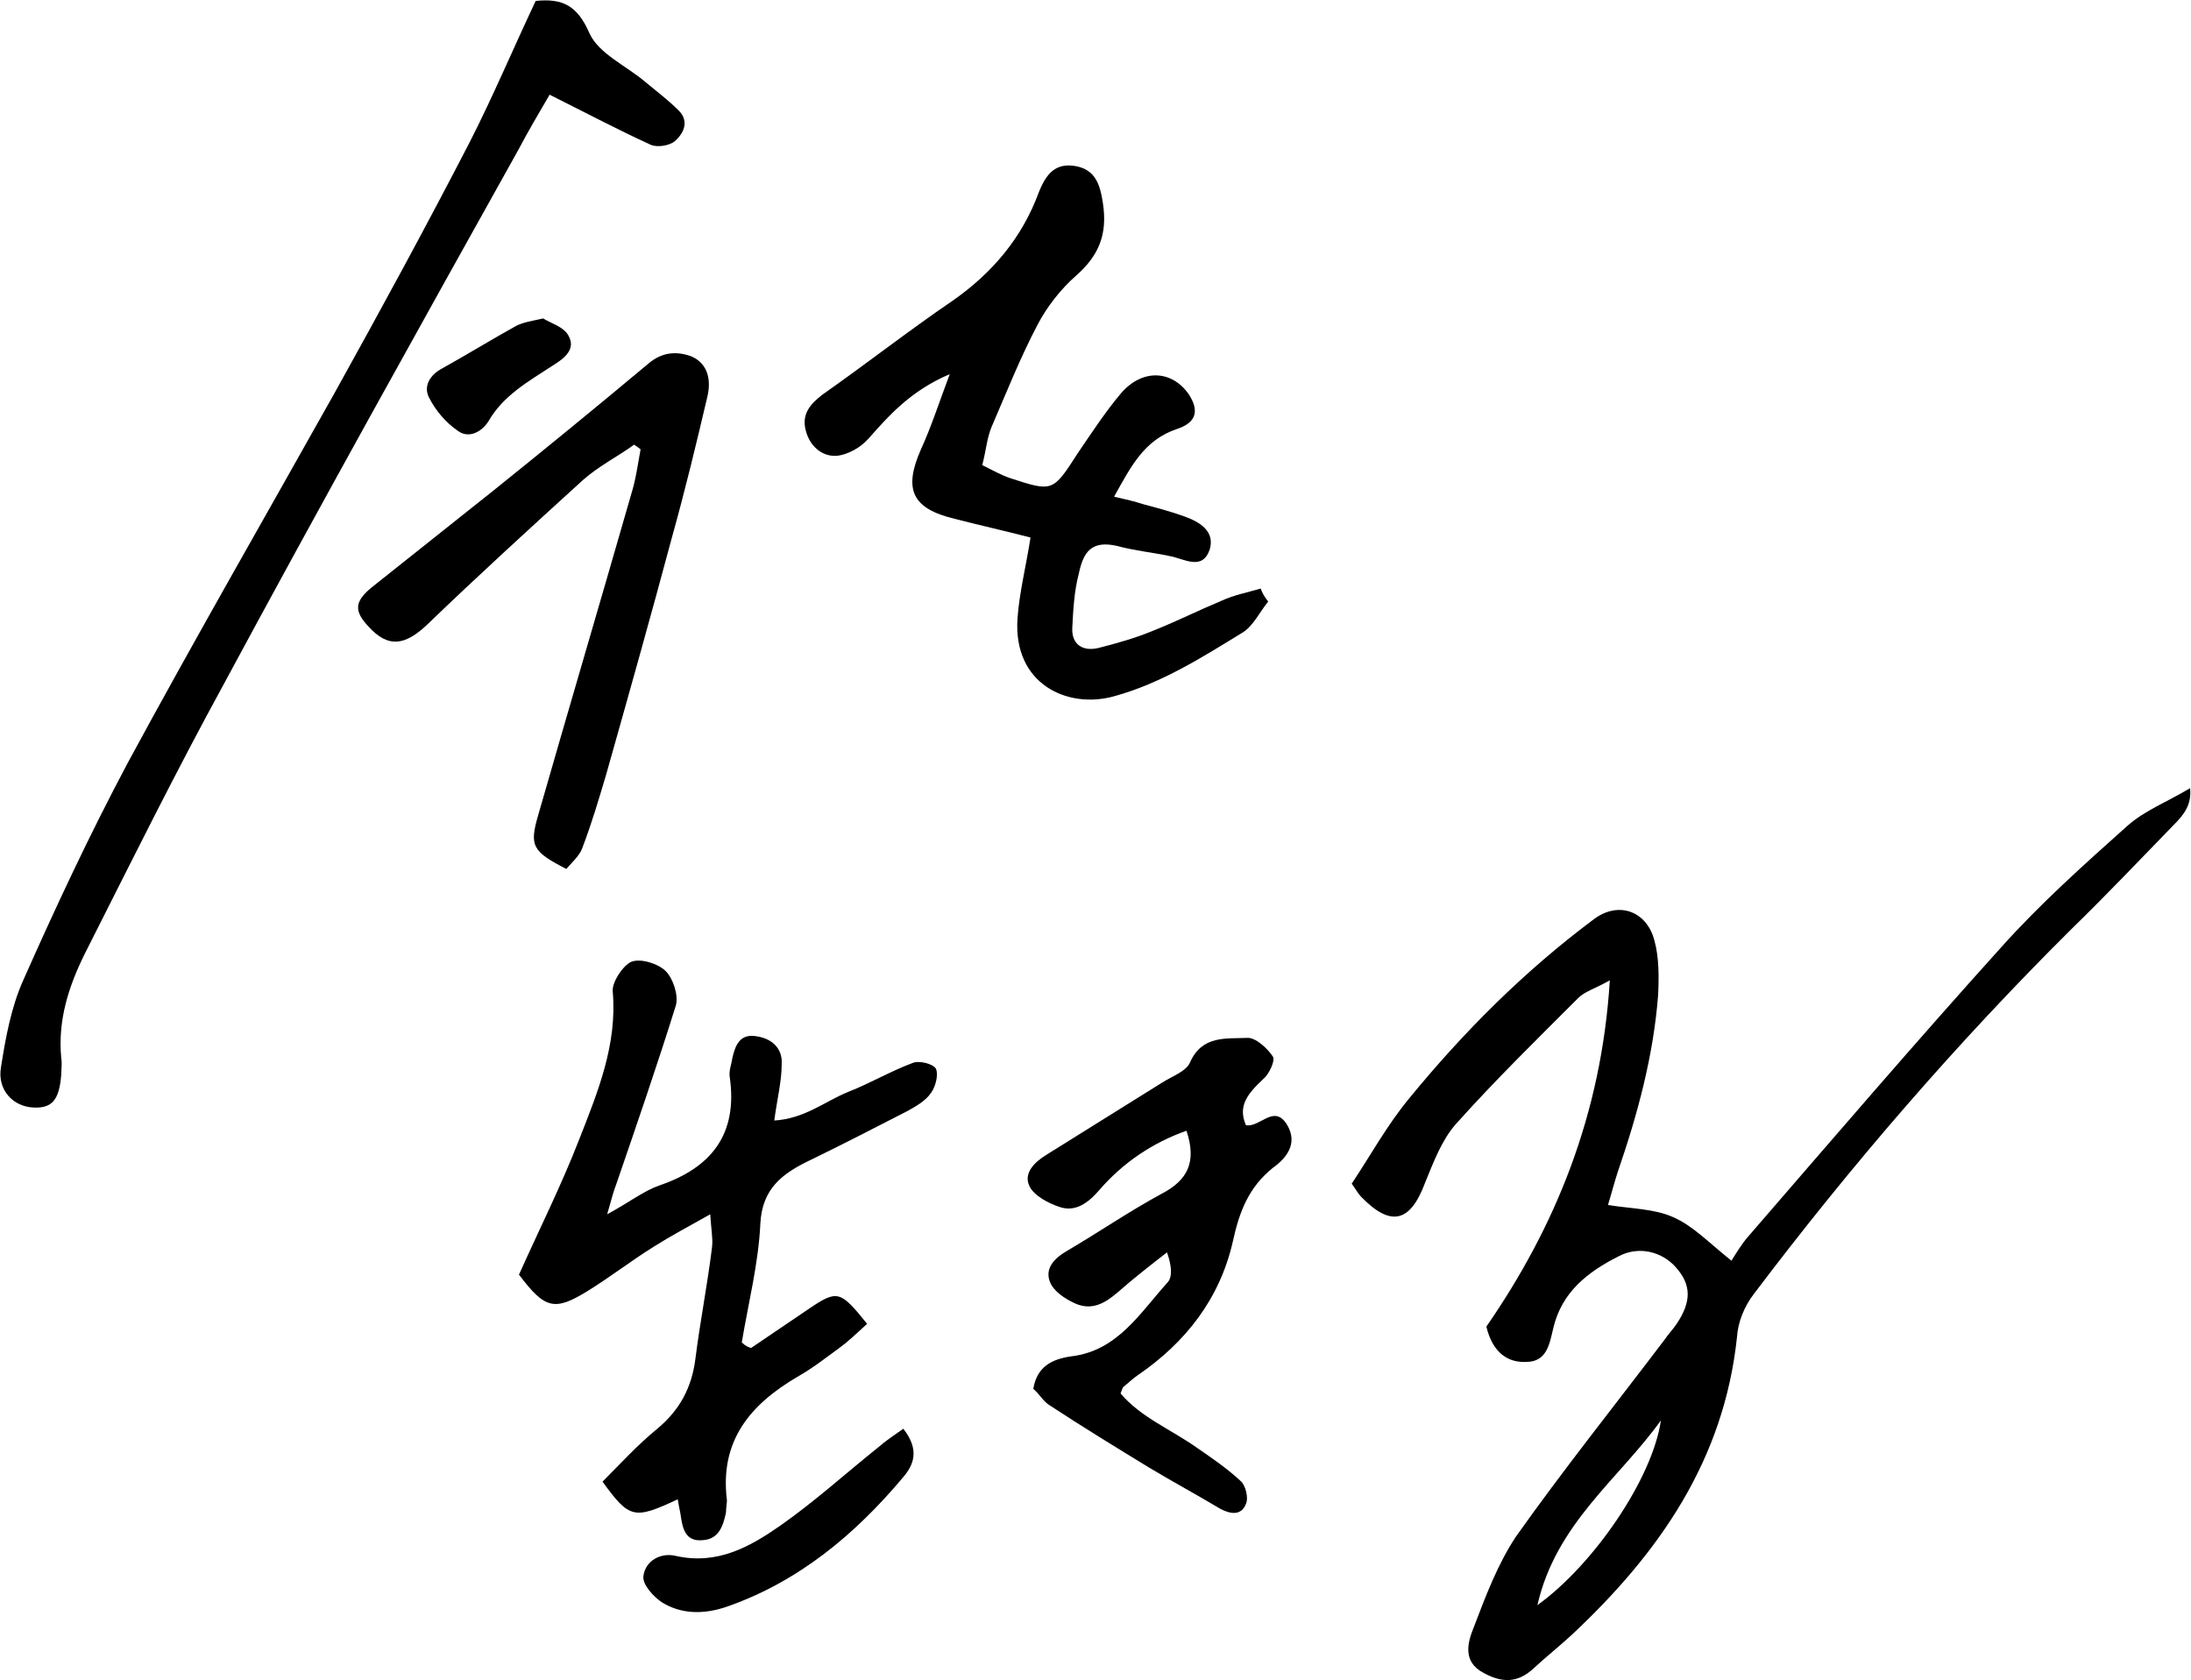
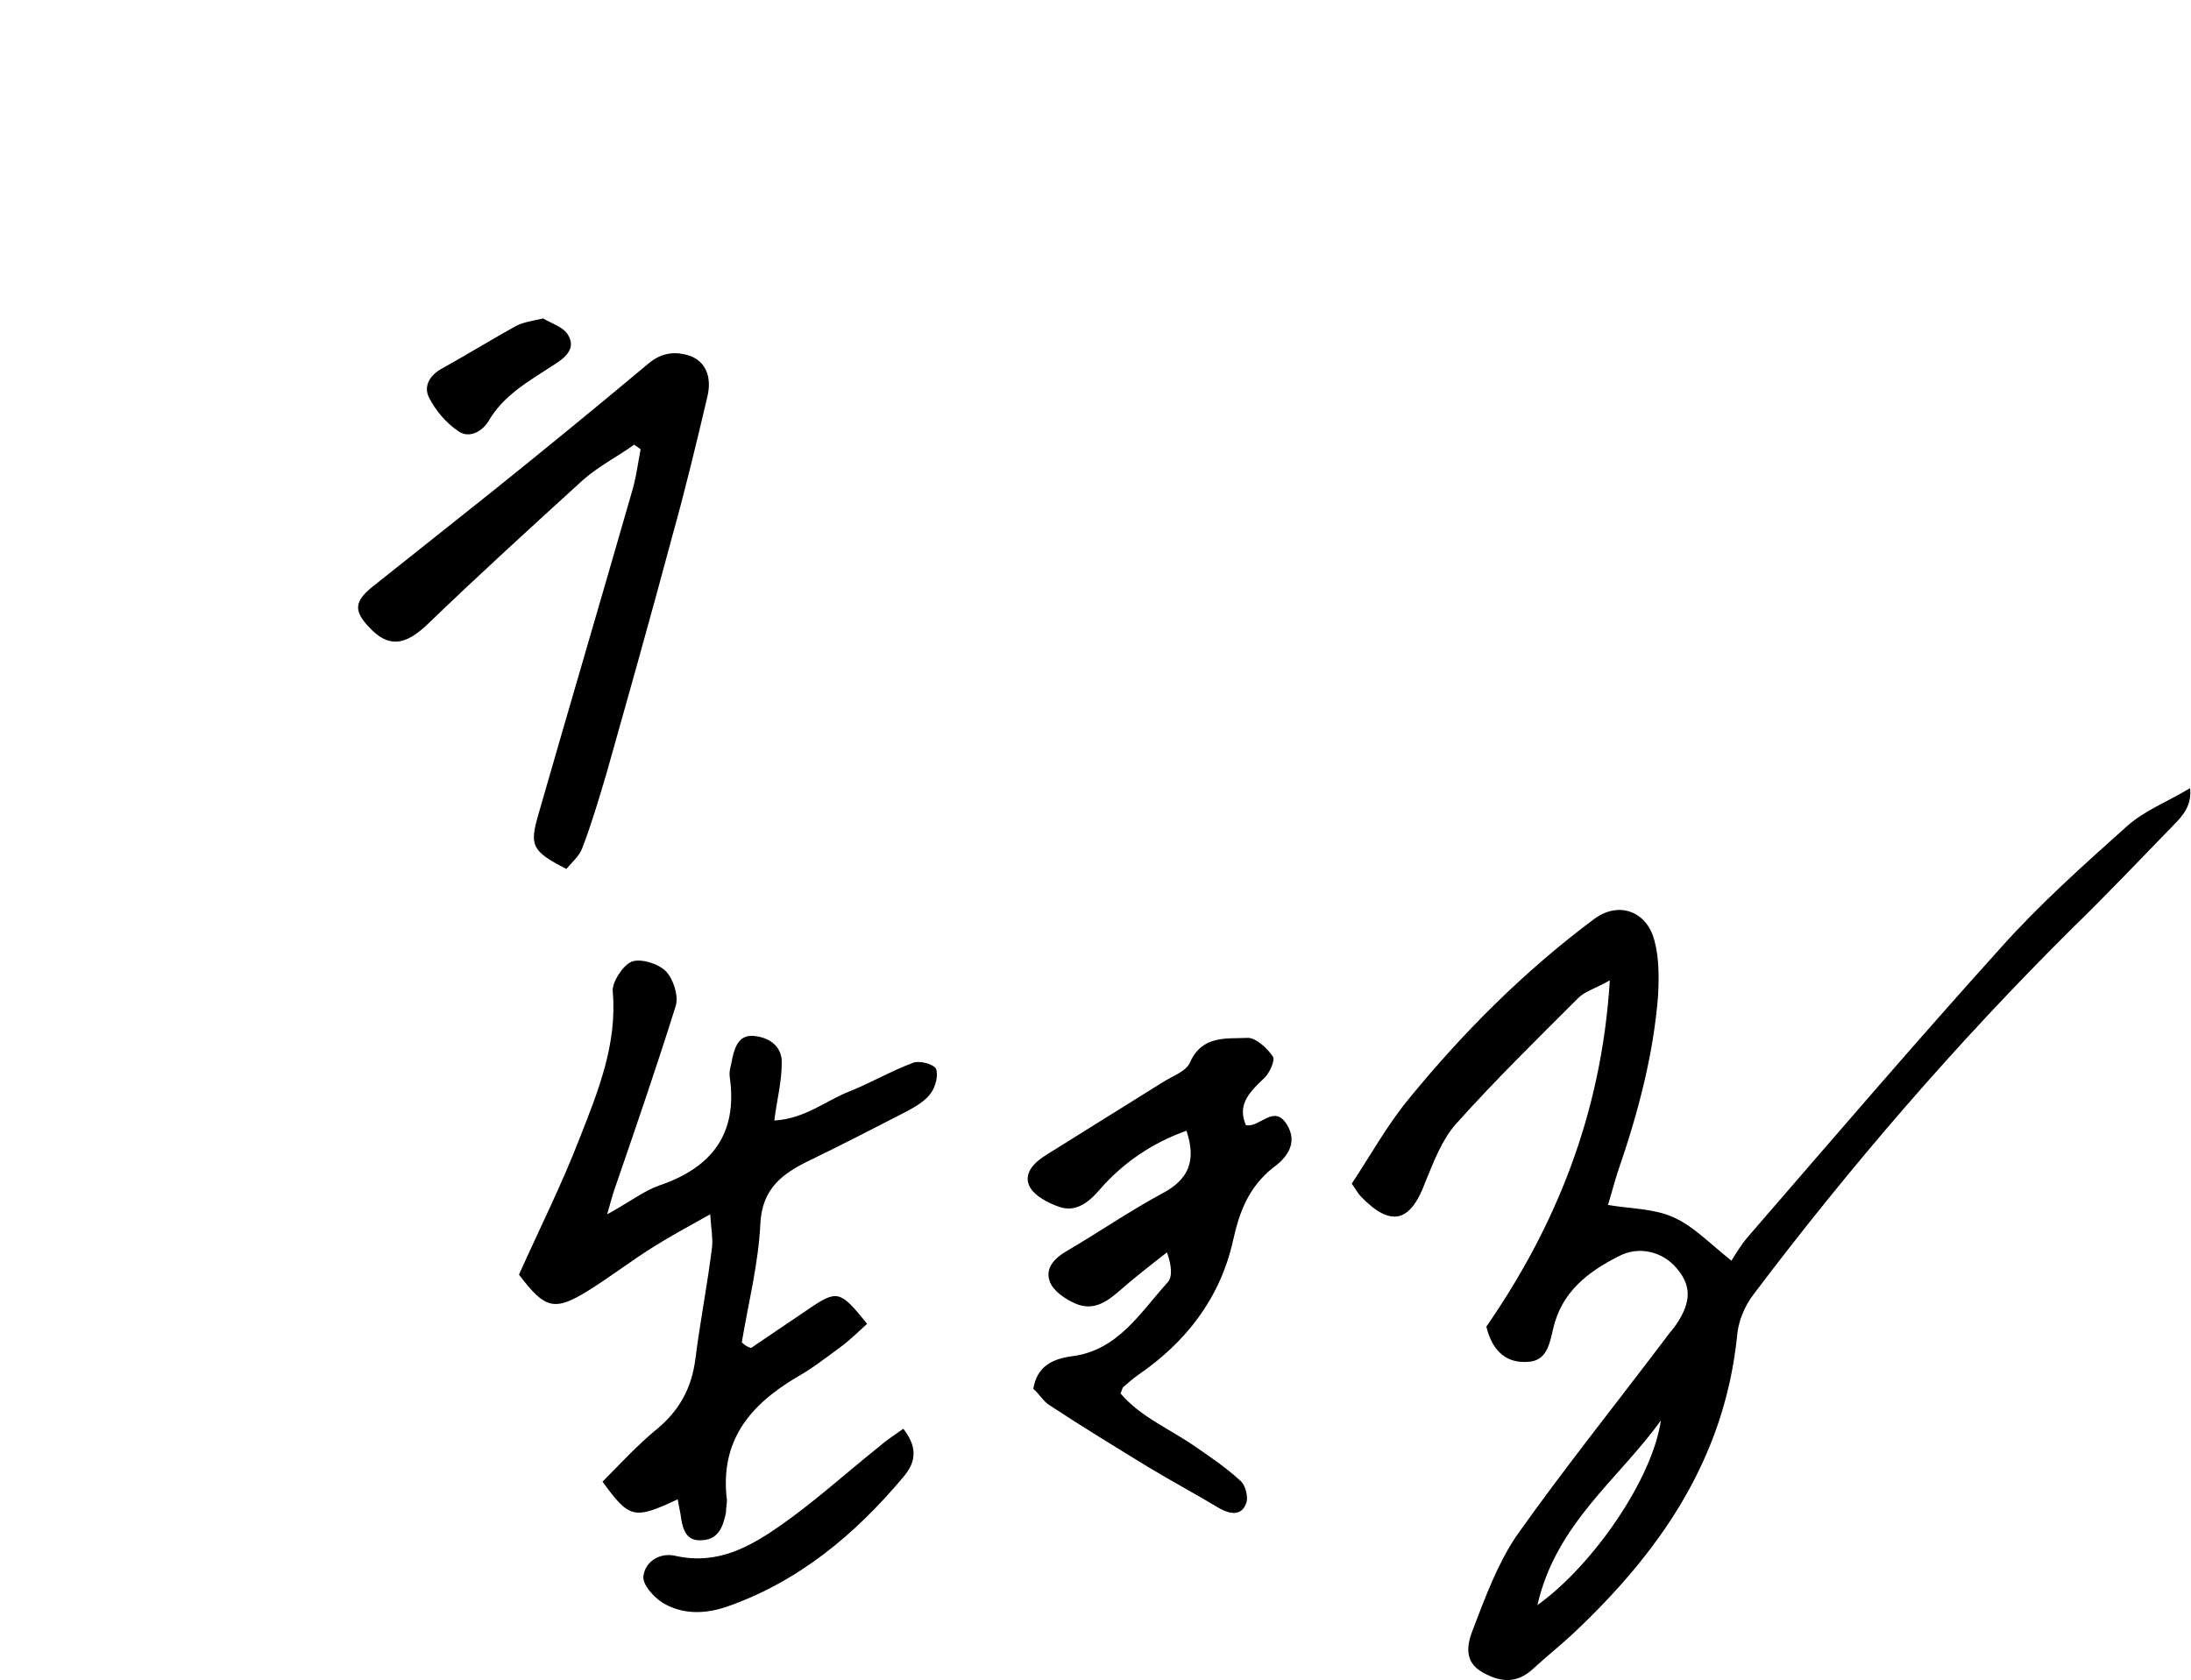
<svg xmlns="http://www.w3.org/2000/svg" version="1.1" id="レイヤー_1" x="0px" y="0px" viewBox="0 0 236 181" style="enable-background:new 0 0 236 181;" xml:space="preserve">
  <g>
    <path d="M97.3,153.9c1.8,2.3,1.1,3.9,0,5.2c-5.2,6.2-11.3,11.3-19.1,14c-2.4,0.8-4.8,0.8-6.9-0.5c-0.9-0.6-2.1-1.9-2-2.8   c0.2-1.7,1.9-2.6,3.5-2.2c4.5,1,8-1,11.3-3.3c3.7-2.6,7-5.6,10.5-8.4C95.4,155.2,96.3,154.6,97.3,153.9z" />
    <g>
      <path d="M160.1,142.9c7.4-10.7,12.4-22.8,13.3-37.3c-1.6,0.9-2.7,1.2-3.4,1.9c-4.5,4.5-9,8.9-13.2,13.6c-1.5,1.7-2.4,4.1-3.3,6.3    c-1.6,4.3-3.7,4.8-6.9,1.5c-0.3-0.3-0.5-0.7-1-1.4c2-3,3.8-6.3,6.2-9.2c5.9-7.2,12.4-13.7,19.9-19.3c2.7-2,5.7-0.8,6.5,2.3    c0.5,1.8,0.5,3.9,0.4,5.9c-0.5,6.5-2.2,12.8-4.3,18.9c-0.4,1.2-0.7,2.4-1.1,3.7c2.5,0.4,5,0.4,7,1.3c2.1,0.9,3.8,2.7,6.3,4.7    c0.5-0.8,1.1-1.8,1.8-2.6c9-10.4,18-20.9,27.2-31.1c4.2-4.7,8.9-8.9,13.6-13.1c1.9-1.7,4.3-2.6,6.8-4.1c0.2,1.8-0.7,2.9-1.8,4    c-3.6,3.7-7.2,7.5-10.9,11.1c-12.4,12.3-23.8,25.5-34.3,39.4c-1,1.3-1.7,3-1.8,4.6c-1.4,13.3-8.4,23.3-17.8,32.1    c-1.3,1.2-2.8,2.4-4.1,3.6c-1.7,1.6-3.4,1.6-5.4,0.5c-2.3-1.2-1.7-3.3-1.1-4.8c1.3-3.4,2.6-6.9,4.6-9.9c5.1-7.2,10.7-14.2,16-21.2    c0.4-0.6,0.9-1.1,1.3-1.7c1.6-2.4,1.6-4.2-0.1-6.1c-1.5-1.7-4-2.3-6.1-1.2c-3.4,1.7-6.2,3.9-7.1,7.8c-0.4,1.7-0.7,3.6-2.9,3.6    C162.5,146.8,160.8,145.8,160.1,142.9z M178.9,153c-4.5,6.3-11.3,11.1-13.3,19.9C171.6,168.6,178,159.3,178.9,153z" />
      <path d="M80.9,145.2c2.1-1.4,4.1-2.8,6.2-4.2c3.1-2.1,3.4-2,6.3,1.6c-1,0.9-1.9,1.8-3,2.6c-1.5,1.1-2.9,2.2-4.5,3.1    c-5.1,3-8.4,6.9-7.6,13.3c0,0.4-0.1,0.8-0.1,1.3c-0.3,1.5-0.8,2.9-2.5,3c-1.9,0.2-2.2-1.3-2.4-2.8c-0.1-0.5-0.2-1-0.3-1.6    c-4.7,2.2-5.2,2.1-8.1-1.9c1.9-1.9,3.7-3.9,5.9-5.7c2.4-2,3.7-4.4,4.1-7.5c0.5-4,1.3-8,1.8-12.1c0.1-0.9-0.1-1.9-0.2-3.5    c-2.3,1.3-4.2,2.3-6.1,3.5c-2.4,1.5-4.6,3.2-7,4.7c-3.7,2.3-4.7,2-7.5-1.7c2.2-4.9,4.6-9.7,6.5-14.6c2-5.1,4.1-10.2,3.6-15.9    c-0.1-1,1.1-2.8,2-3.2c1-0.4,2.9,0.2,3.7,1c0.8,0.8,1.4,2.6,1.1,3.7c-2,6.4-4.2,12.8-6.4,19.2c-0.3,0.8-0.5,1.5-1,3.3    c2.4-1.3,3.9-2.5,5.6-3.1c5.6-1.9,8.5-5.5,7.6-11.7c-0.1-0.7,0.2-1.4,0.3-2.1c0.3-1.3,0.8-2.5,2.4-2.3c1.8,0.2,3,1.3,2.9,3    c0,1.9-0.5,3.8-0.8,6.1c3.3-0.2,5.5-2.1,8-3.1c2.3-0.9,4.5-2.2,6.9-3.1c0.7-0.3,2.2,0.1,2.5,0.6c0.3,0.6,0,1.9-0.5,2.6    c-0.6,0.9-1.7,1.5-2.6,2c-3.5,1.8-7,3.6-10.5,5.3c-2.9,1.4-5.1,3-5.3,6.8c-0.2,4.3-1.3,8.6-2,12.8C80.3,145,80.6,145.1,80.9,145.2    z" />
-       <path d="M136.6,64.8c-0.9,1.1-1.6,2.6-2.7,3.3c-4.4,2.7-8.8,5.5-13.9,6.9c-5,1.4-10.9-1.3-10.4-8.4c0.2-2.8,0.9-5.5,1.4-8.7    c-2.7-0.7-5.4-1.3-8.1-2c-4.7-1.1-5.6-3.2-3.7-7.5c1.1-2.4,1.9-4.9,3.1-8.1c-4.2,1.8-6.5,4.4-8.8,7c-0.8,0.9-2.2,1.7-3.4,1.8    c-1.6,0.1-2.9-1.1-3.3-2.7c-0.5-1.8,0.5-2.9,1.8-3.9c4.7-3.3,9.3-6.9,14-10.1c4.3-3,7.5-6.8,9.3-11.7c0.8-2,1.8-3.2,4-2.8    c2.1,0.4,2.6,2,2.9,4c0.5,3.3-0.4,5.6-2.9,7.8c-1.6,1.4-3.1,3.3-4.1,5.2c-1.9,3.6-3.4,7.4-5,11.1c-0.5,1.2-0.6,2.6-1,4.1    c1.2,0.6,2.1,1.1,3,1.4c4.6,1.5,4.6,1.5,7.3-2.7c1.5-2.2,3-4.5,4.7-6.5c2.3-2.6,5.4-2.4,7.2,0.1c1.2,1.8,0.9,3.1-1.2,3.8    c-3.6,1.2-5,4.1-6.8,7.3c1.3,0.3,2.2,0.5,3.1,0.8c1.5,0.4,3,0.8,4.4,1.3c1.7,0.6,3.4,1.6,2.8,3.6c-0.8,2.3-2.7,1-4.3,0.7    c-1.9-0.4-3.9-0.6-5.7-1.1c-2.7-0.6-3.6,0.6-4.1,3c-0.5,1.9-0.6,3.9-0.7,5.8c-0.1,1.8,1.1,2.6,2.8,2.2c2-0.5,4.1-1.1,6-1.9    c2.5-1,4.9-2.2,7.3-3.2c1.3-0.6,2.8-0.9,4.2-1.3C136,64,136.3,64.4,136.6,64.8z" />
-       <path d="M57.7,0.1c2.9-0.3,4.5,0.5,5.8,3.5c1,2.2,4,3.5,6.1,5.3c1.2,1,2.4,1.9,3.5,3c1.2,1.2,0.5,2.5-0.4,3.3    c-0.6,0.5-1.9,0.7-2.6,0.4c-3.5-1.6-6.9-3.4-10.9-5.4c-1.1,1.9-2.3,3.9-3.4,6C45.2,35.2,34.5,54.4,24.1,73.7    c-5.2,9.5-10,19.2-14.9,28.9c-1.8,3.6-3,7.3-2.6,11.4c0.1,0.6,0,1.1,0,1.7c-0.2,2.8-1,3.7-3,3.6c-2.2-0.1-3.9-1.9-3.5-4.3    c0.5-3.2,1.1-6.5,2.4-9.4C6,97.7,9.7,89.8,13.8,82.1C21,68.8,28.6,55.6,36,42.4c5-9,9.9-18,14.6-27.1C53.1,10.4,55.2,5.4,57.7,0.1    z" />
      <path d="M134.2,121.2c1.5,0.3,3-2.3,4.4-0.1c1.3,2.1-0.1,3.7-1.5,4.7c-2.6,2.1-3.6,4.7-4.3,7.9c-1.4,6.2-5.1,10.9-10.2,14.4    c-0.6,0.4-1.1,0.9-1.6,1.3c-0.1,0.1-0.1,0.2-0.3,0.7c2.2,2.6,5.5,3.9,8.3,5.9c1.6,1.1,3.2,2.2,4.6,3.5c0.6,0.5,0.9,1.9,0.6,2.5    c-0.5,1.3-1.7,1.1-2.8,0.5c-2.5-1.5-5.1-2.9-7.6-4.4c-3.6-2.2-7.2-4.4-10.7-6.7c-0.7-0.4-1.1-1.2-1.8-1.8c0.4-2.4,2-3.2,4.1-3.5    c5-0.6,7.4-4.7,10.4-8c0.5-0.6,0.4-1.8-0.1-3.2c-1.8,1.4-3.6,2.8-5.3,4.3c-1.4,1.2-2.8,2-4.6,1.2c-1.1-0.5-2.3-1.3-2.7-2.3    c-0.6-1.5,0.5-2.6,1.9-3.4c3.4-2,6.6-4.2,10.1-6.1c2.9-1.5,3.8-3.5,2.7-6.8c-3.7,1.3-6.9,3.5-9.4,6.4c-1.2,1.4-2.6,2.4-4.3,1.8    c-1.2-0.4-2.7-1.2-3.2-2.2c-0.7-1.4,0.5-2.6,1.8-3.4c4.2-2.6,8.3-5.2,12.5-7.8c1.1-0.7,2.6-1.2,3-2.2c1.3-2.9,3.9-2.5,6.1-2.6    c0.9-0.1,2.2,1.1,2.8,2c0.3,0.4-0.4,1.9-1,2.4C134.4,117.8,133.3,119.1,134.2,121.2z" />
      <path d="M68.3,47.9c-1.8,1.3-3.8,2.3-5.5,3.8c-5.6,5.1-11.2,10.2-16.7,15.5c-2.5,2.4-4.3,2.6-6.4,0.3c-1.6-1.7-1.5-2.7,0.3-4.2    c4.4-3.5,8.8-7,13.2-10.5c5.6-4.5,11.1-9,16.6-13.6c1.5-1.3,3.1-1.4,4.7-0.8c1.8,0.8,2.1,2.6,1.7,4.3c-1.2,5.1-2.4,10.1-3.8,15.1    c-2.3,8.6-4.7,17.1-7.1,25.6c-0.8,2.7-1.6,5.4-2.6,8c-0.3,0.8-1.1,1.5-1.7,2.2c-3.7-1.9-4-2.5-3-5.9c3.3-11.5,6.7-23,10-34.5    c0.5-1.6,0.7-3.2,1-4.8C68.9,48.3,68.6,48.1,68.3,47.9z" />
      <path d="M58.5,34.3c0.8,0.5,2.2,0.9,2.7,1.8c0.9,1.5-0.4,2.5-1.7,3.3c-2.6,1.7-5.3,3.2-6.9,6c-0.7,1.1-2.1,1.9-3.3,1    c-1.3-0.9-2.4-2.2-3.1-3.6c-0.6-1.2,0.1-2.4,1.4-3.1c2.7-1.5,5.3-3.1,8-4.6C56.4,34.7,57.2,34.6,58.5,34.3z" />
    </g>
  </g>
</svg>